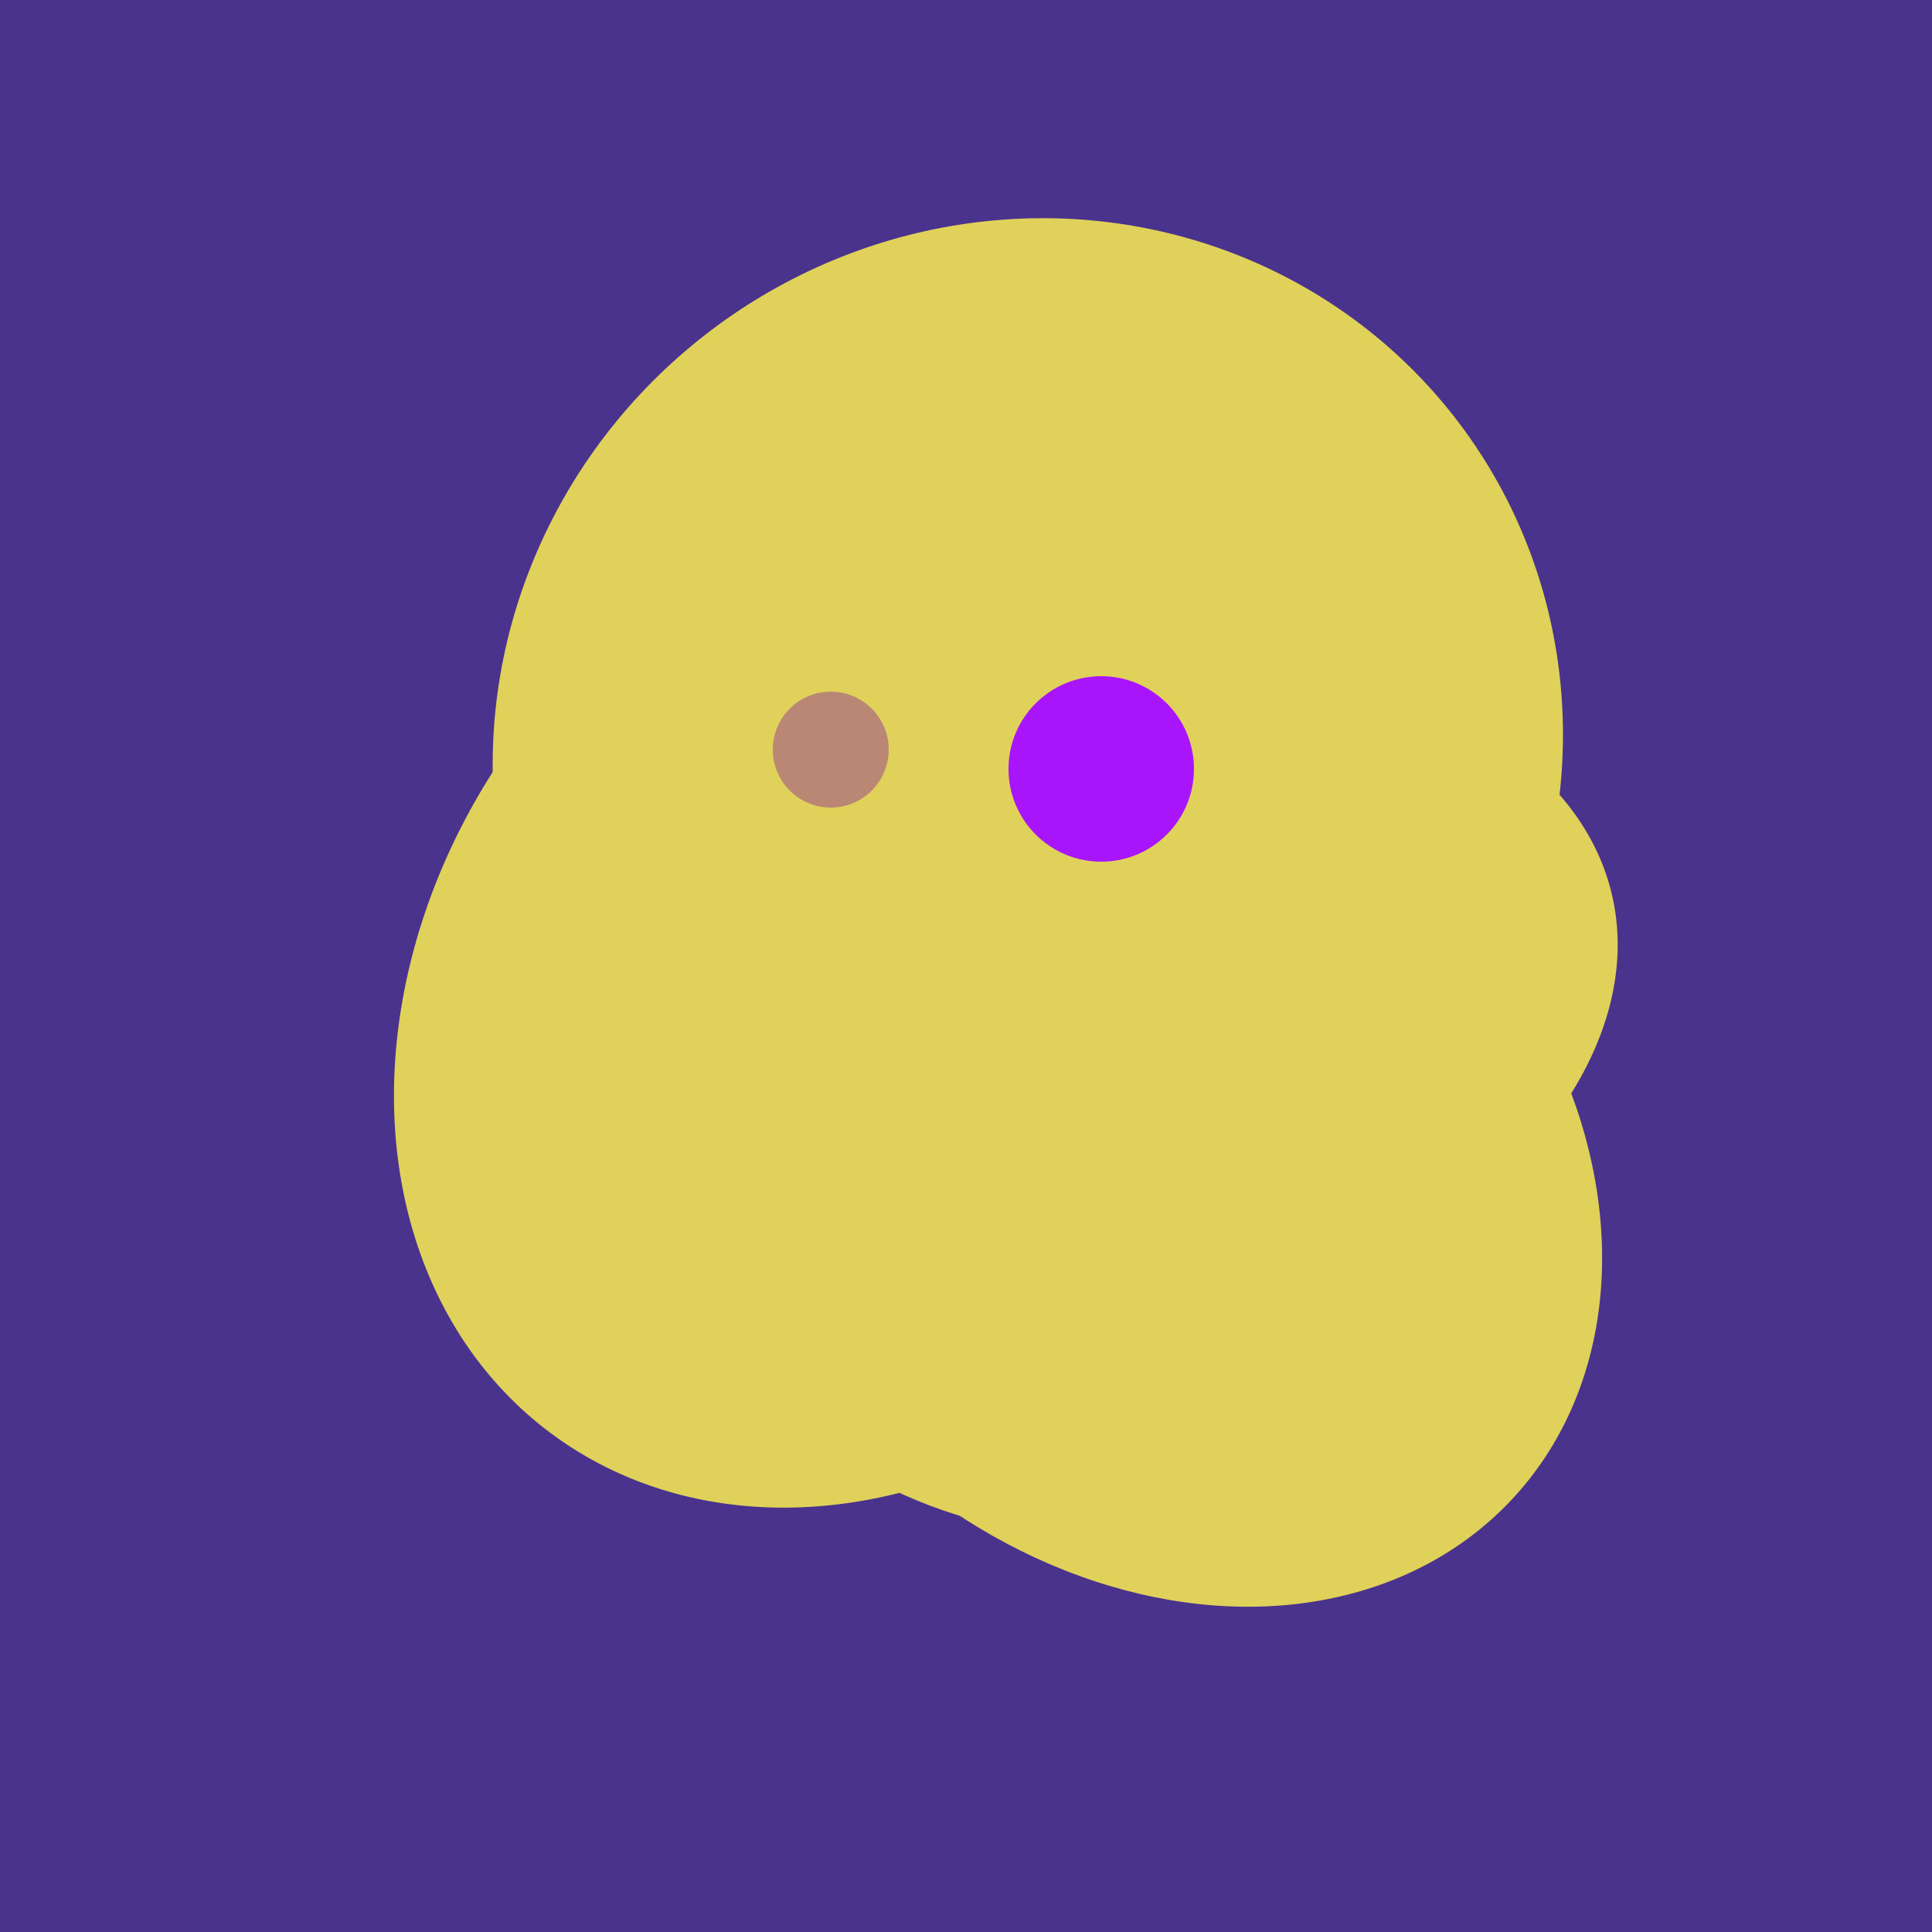
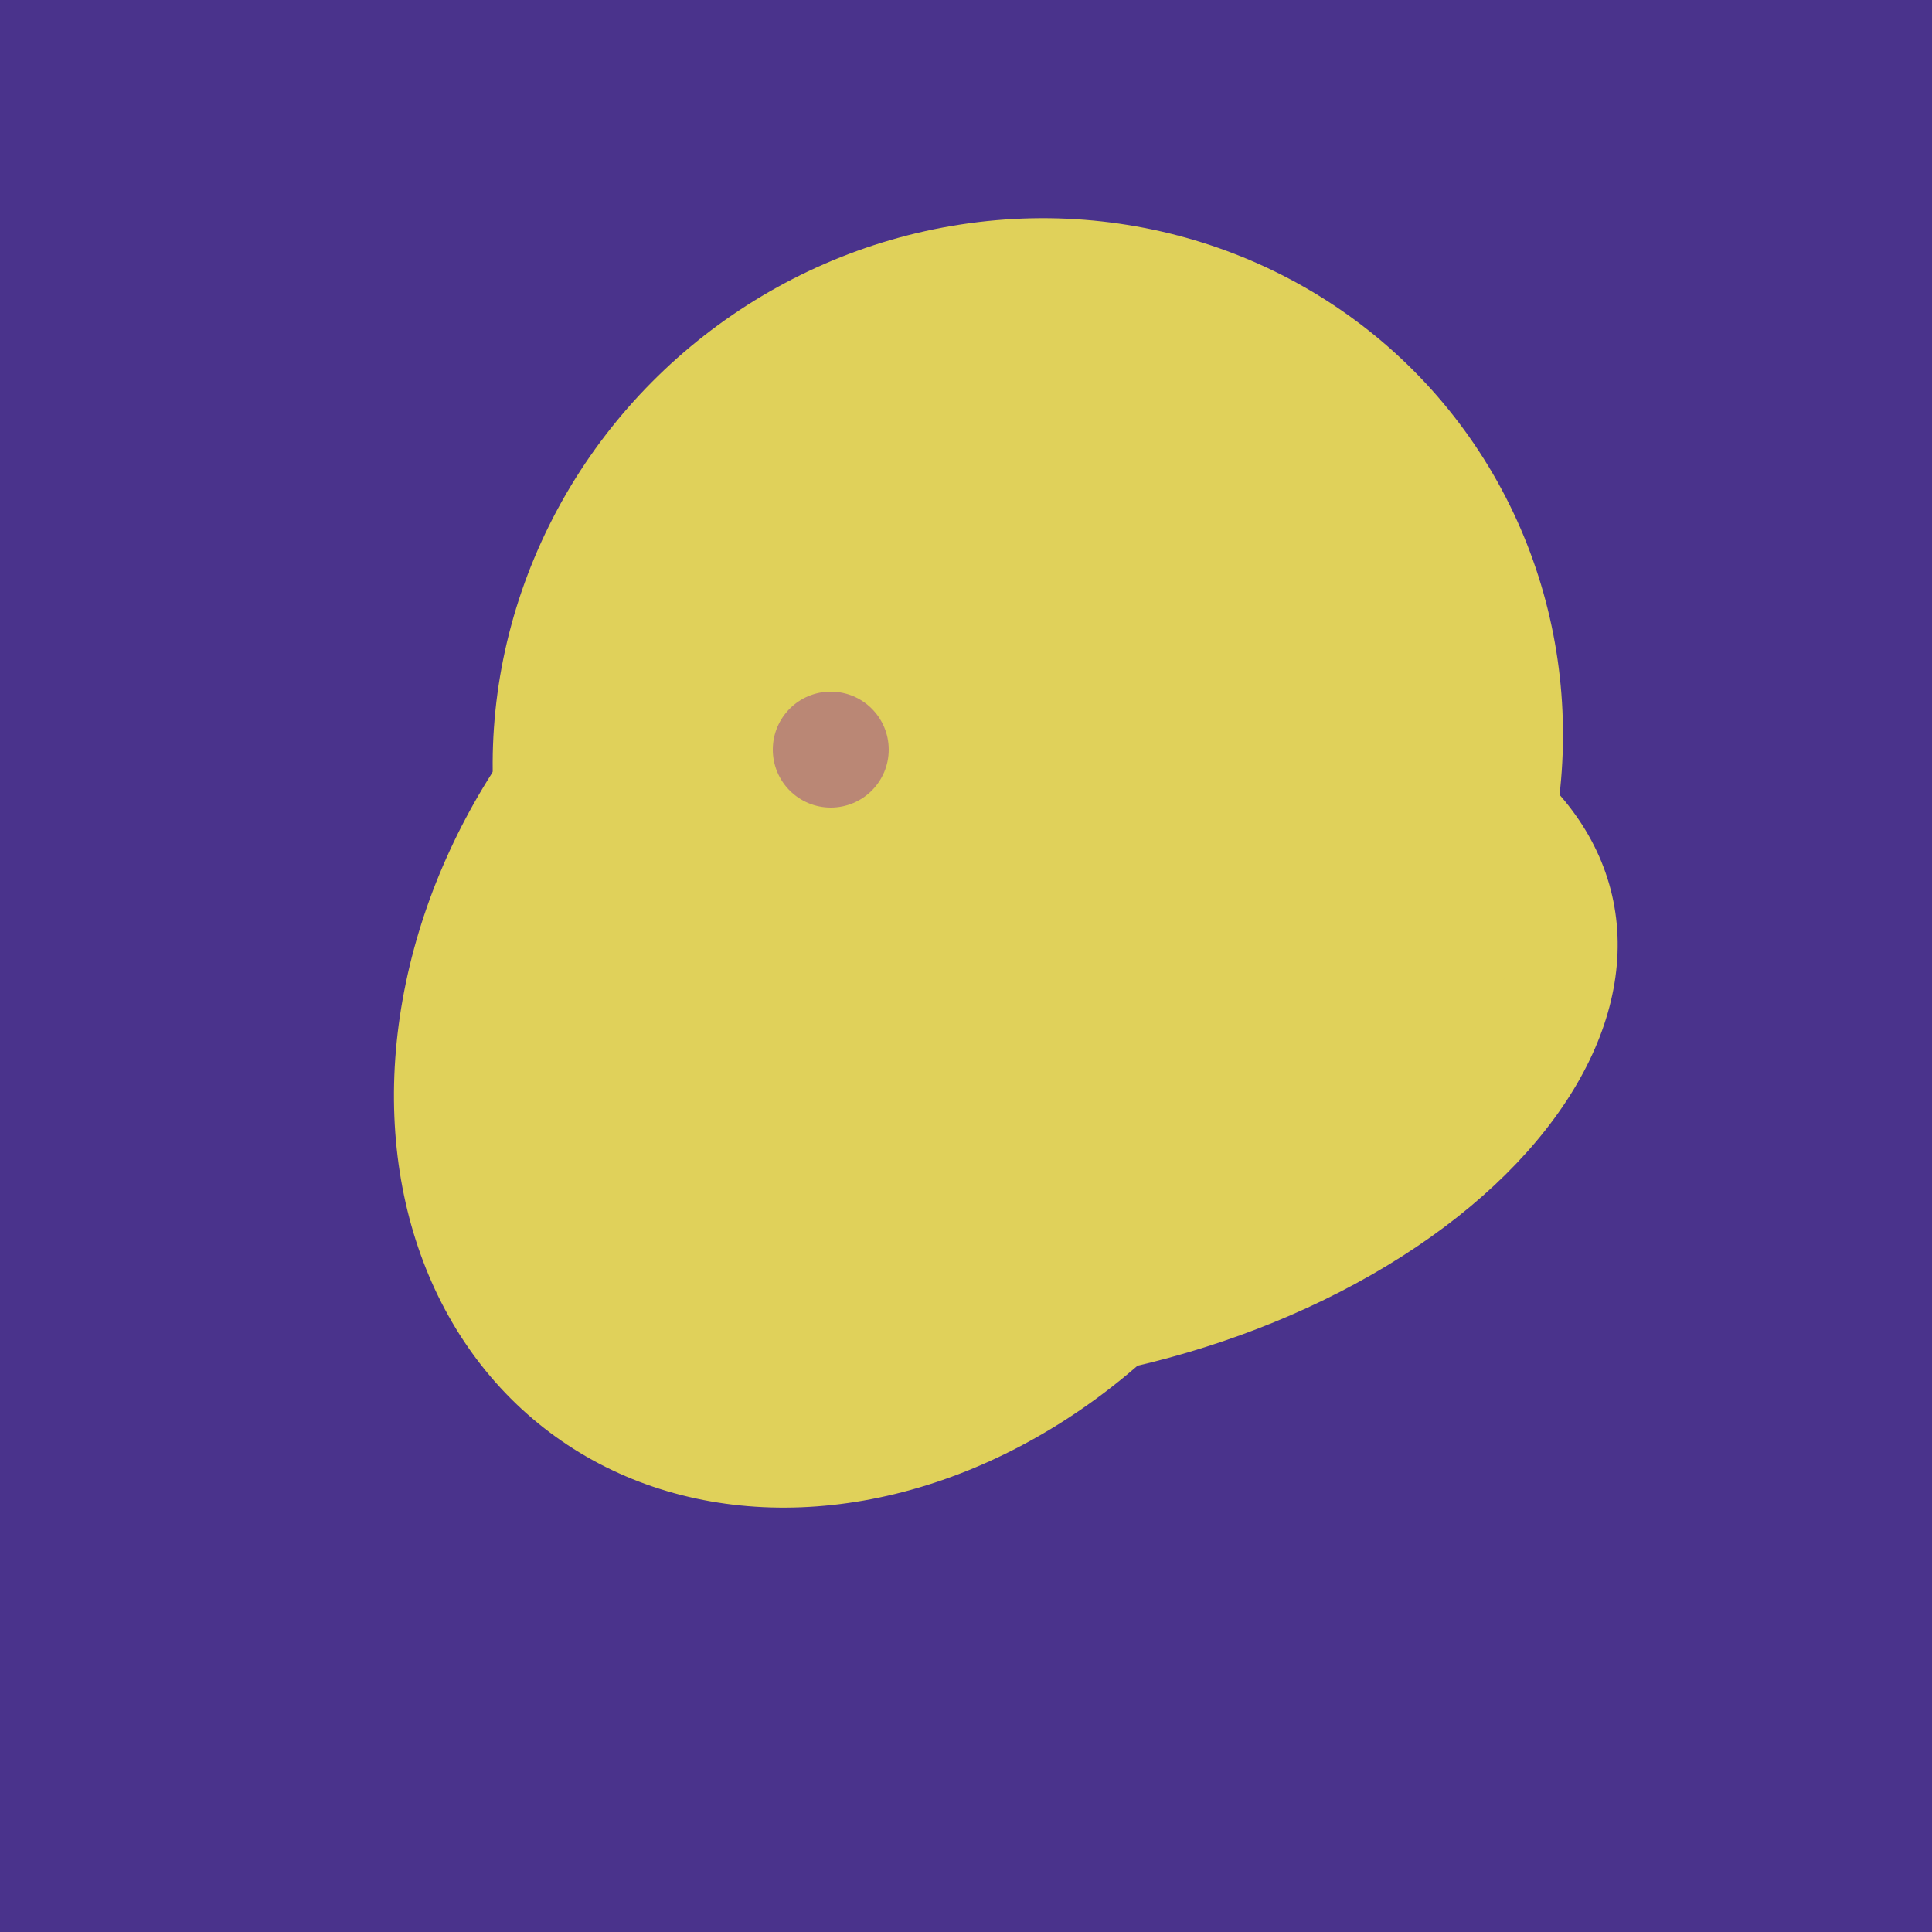
<svg xmlns="http://www.w3.org/2000/svg" width="500" height="500">
  <rect width="500" height="500" fill="#4a338c" />
  <ellipse cx="273" cy="265" rx="148" ry="91" transform="rotate(347, 273, 265)" fill="rgb(224,209,90)" />
-   <ellipse cx="267" cy="282" rx="106" ry="121" transform="rotate(141, 267, 282)" fill="rgb(224,209,90)" />
  <ellipse cx="227" cy="258" rx="141" ry="115" transform="rotate(307, 227, 258)" fill="rgb(224,209,90)" />
  <ellipse cx="266" cy="193" rx="133" ry="95" transform="rotate(119, 266, 193)" fill="rgb(224,209,90)" />
-   <ellipse cx="297" cy="300" rx="129" ry="103" transform="rotate(223, 297, 300)" fill="rgb(224,209,90)" />
  <ellipse cx="266" cy="194" rx="140" ry="136" transform="rotate(142, 266, 194)" fill="rgb(224,209,90)" />
  <circle cx="215" cy="194" r="15" fill="rgb(186,135,117)" />
-   <circle cx="285" cy="199" r="24" fill="rgb(168,21,250)" />
</svg>